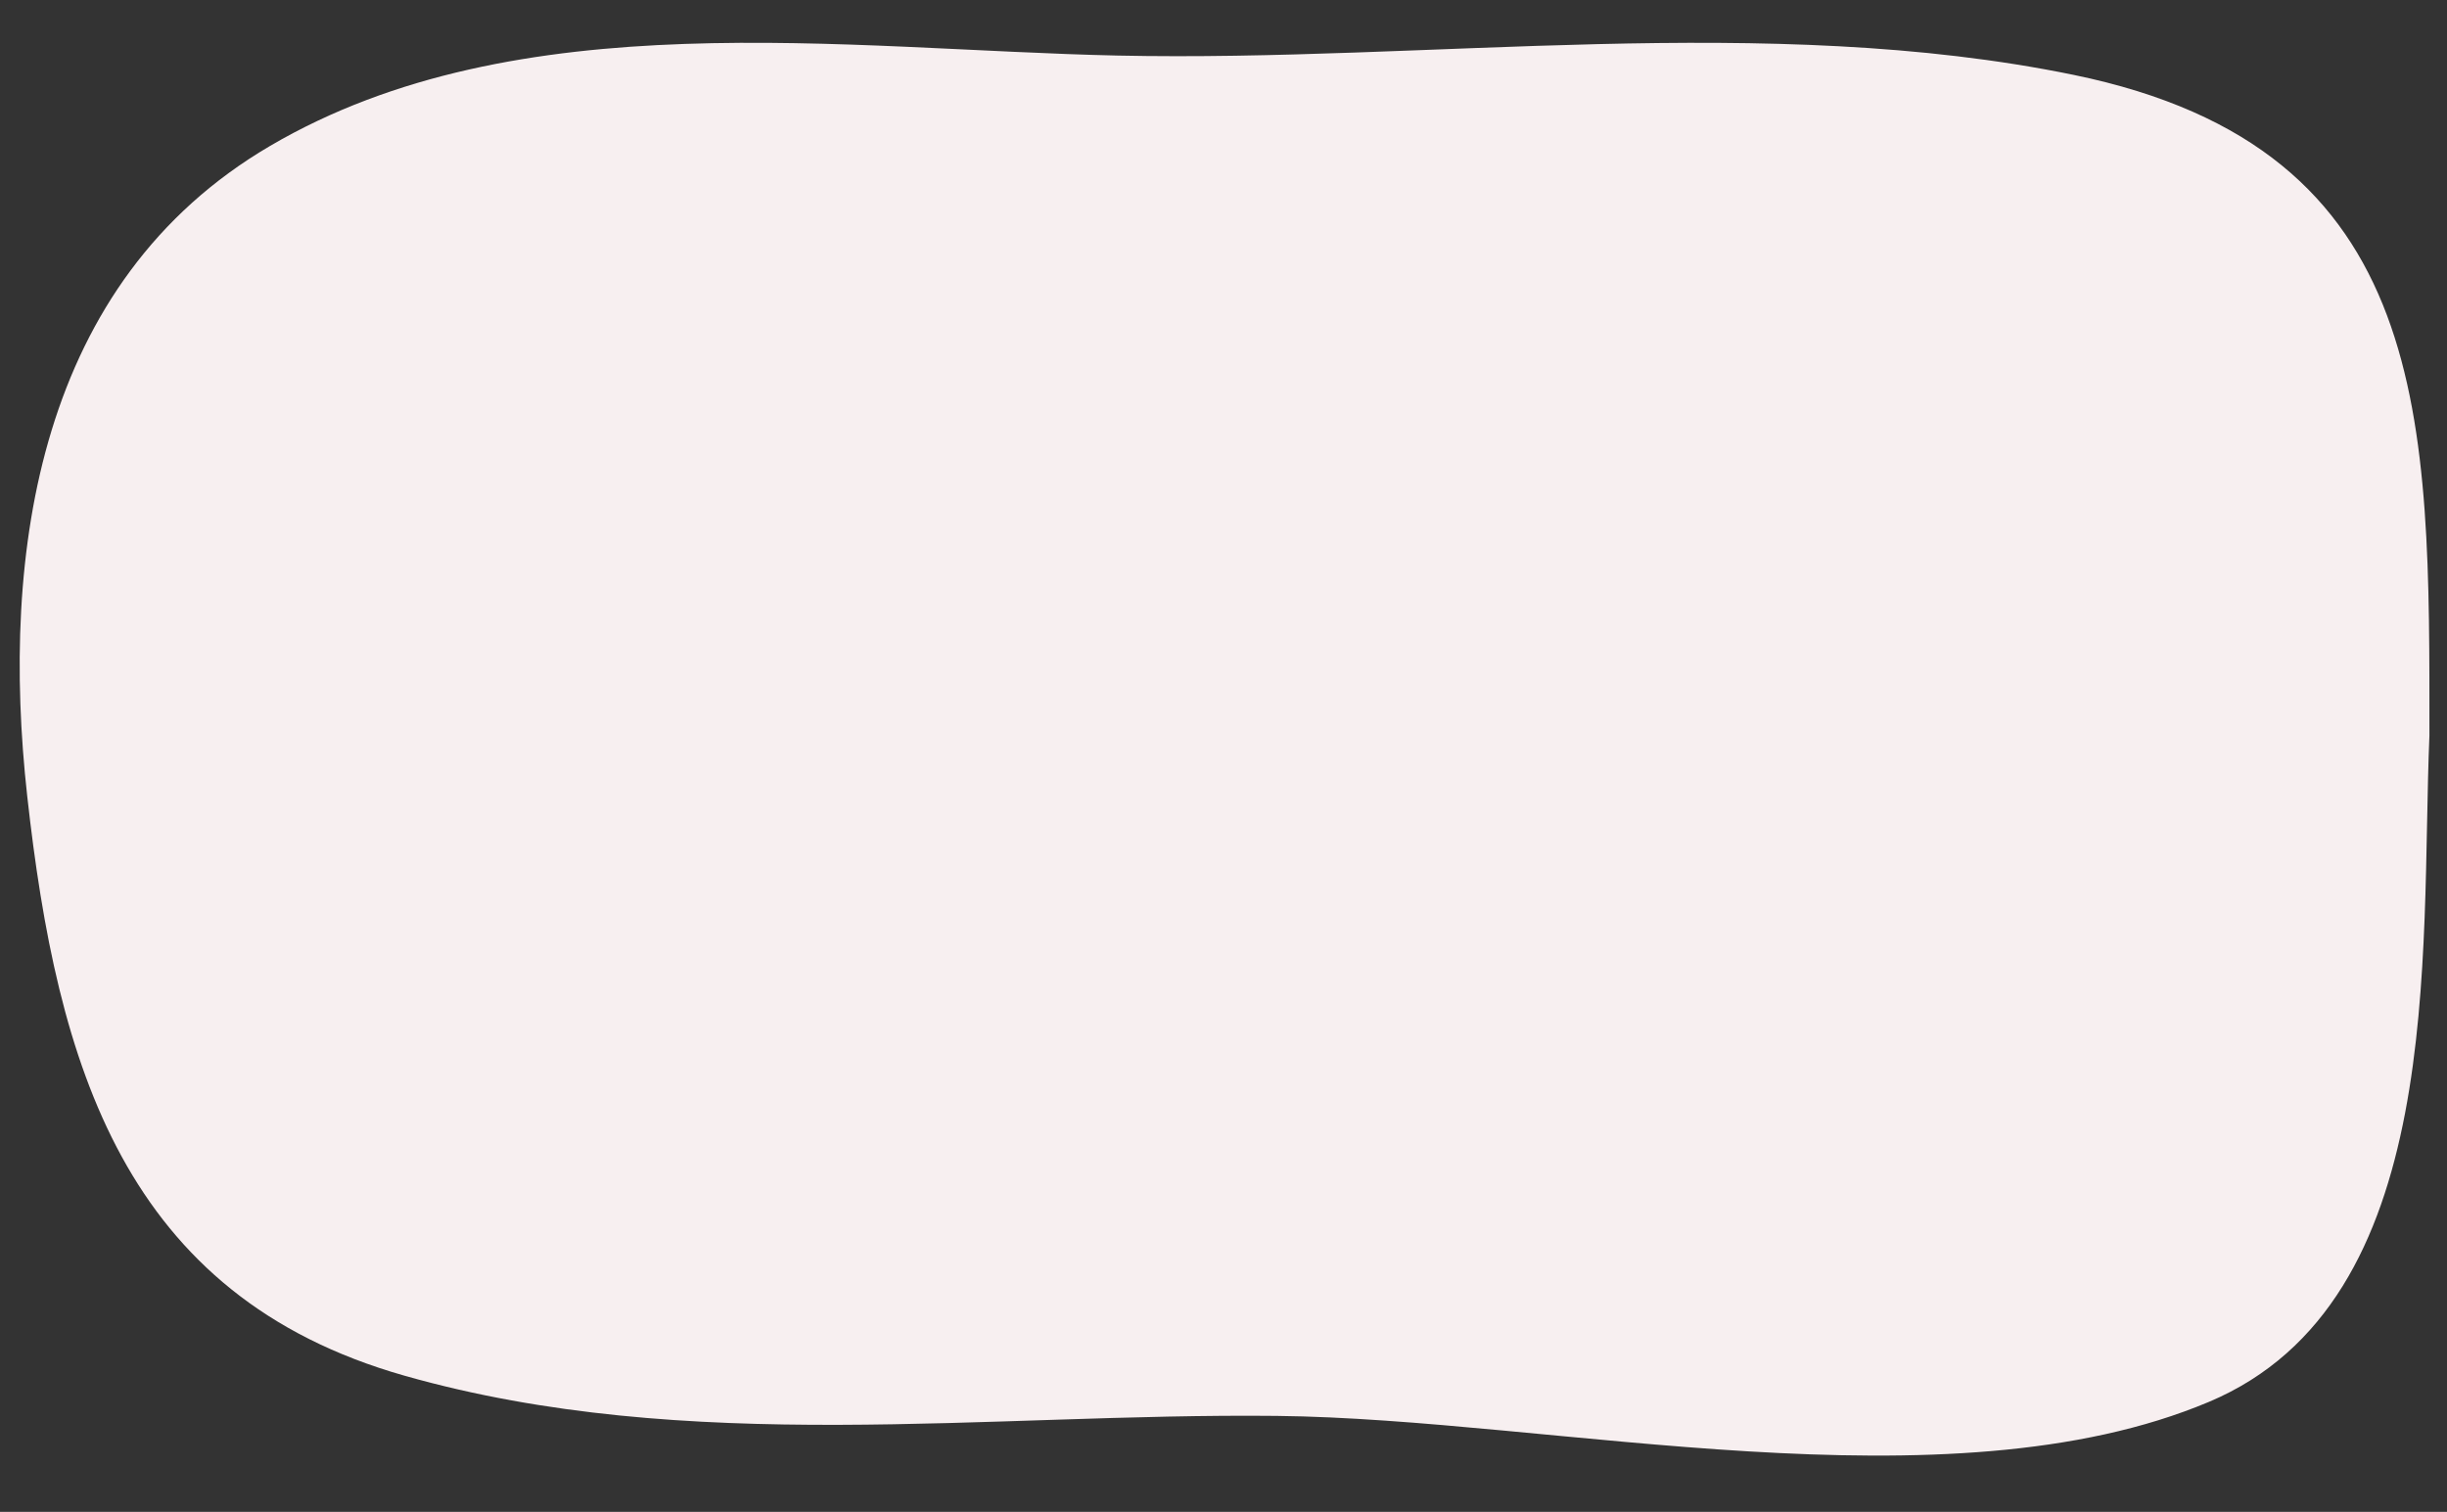
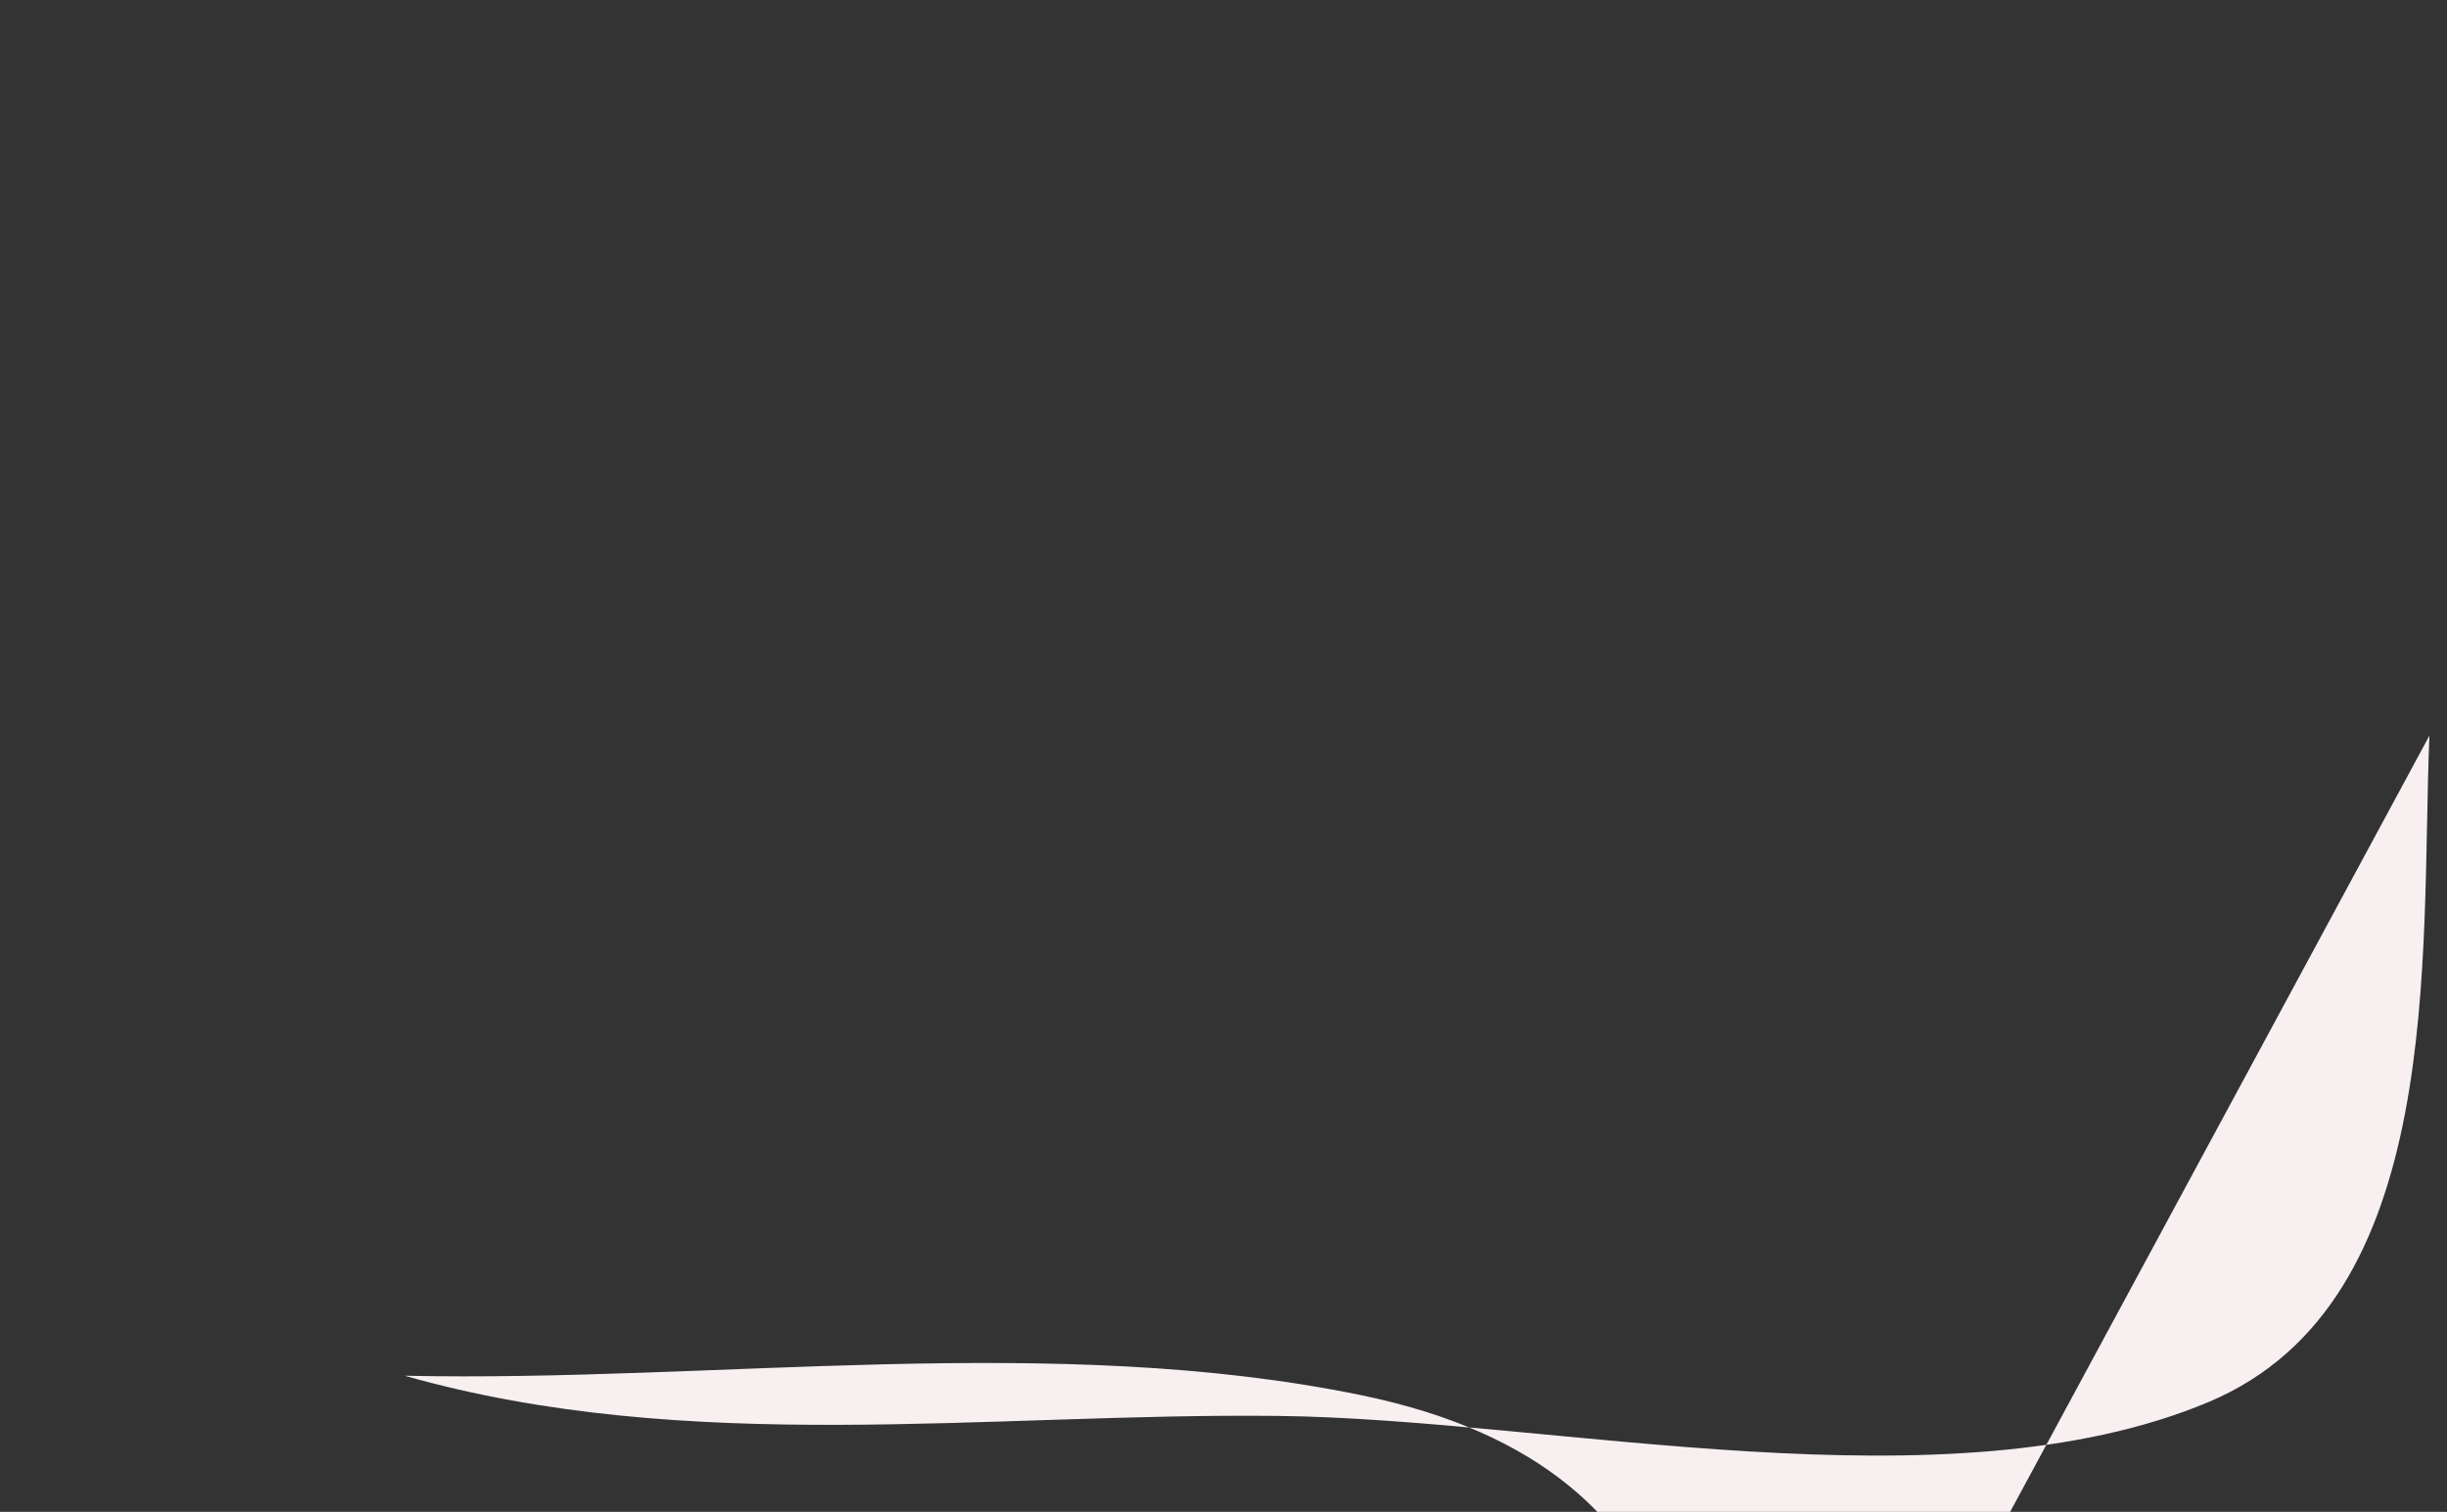
<svg xmlns="http://www.w3.org/2000/svg" data-name="Blob pelen" fill="#000000" height="307.3" preserveAspectRatio="xMidYMid meet" version="1" viewBox="-4.0 -8.7 497.3 307.3" width="497.3" zoomAndPan="magnify">
  <rect x="-4.0" y="-8.7" width="497.3" height="307.3" fill="#333333" stroke="none" />
  <g id="change1_1">
-     <path d="m489.726,140.823c-1.848,44.432,3.597,115.025-44.797,135.419-53.268,22.448-133.218,3.446-189.466,2.856-58.767-.616-119.647,8.181-177.233-8.164C21.165,254.738,7.595,207.725,1.534,153.14-3.987,103.421,3.841,48.563,50.858,20.979,101.368-8.655,167.649,1.407,223.15,2.594c63.209,1.352,132.042-8.864,194.287,3.93,73.383,15.083,72.29,70.455,72.29,134.3Z" fill="#f7eff0" />
+     <path d="m489.726,140.823c-1.848,44.432,3.597,115.025-44.797,135.419-53.268,22.448-133.218,3.446-189.466,2.856-58.767-.616-119.647,8.181-177.233-8.164c63.209,1.352,132.042-8.864,194.287,3.93,73.383,15.083,72.29,70.455,72.29,134.3Z" fill="#f7eff0" />
  </g>
</svg>